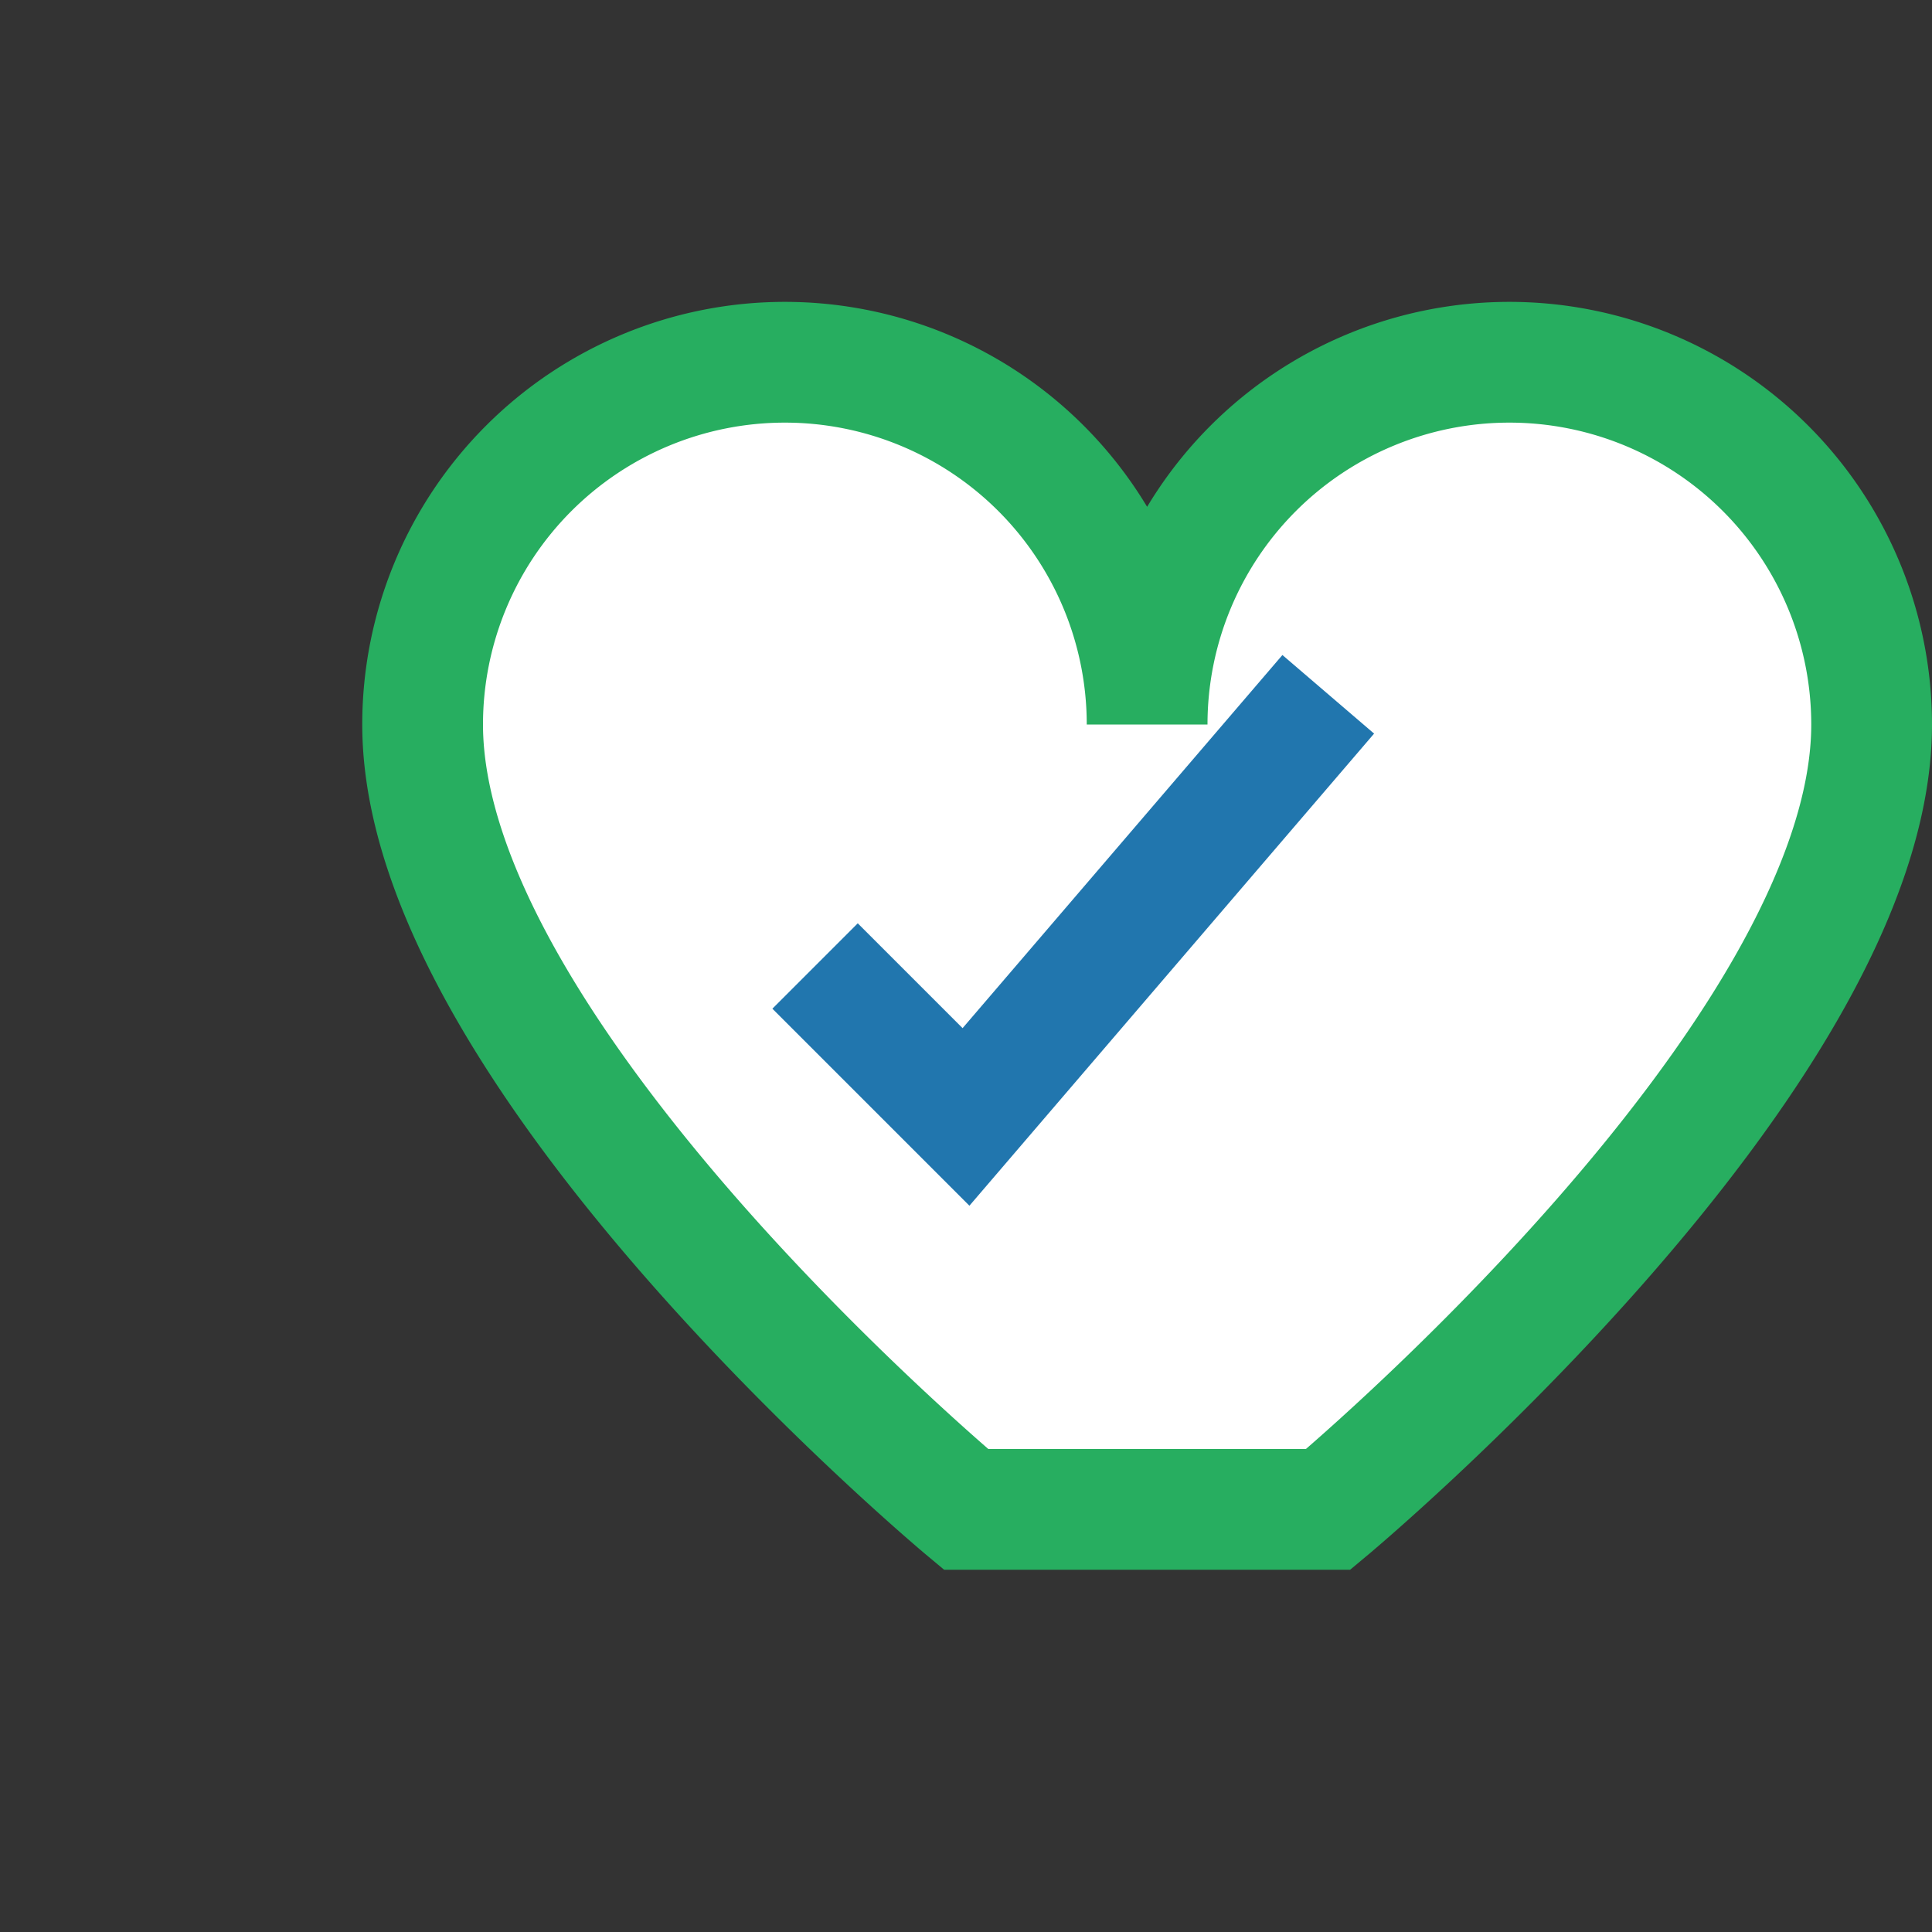
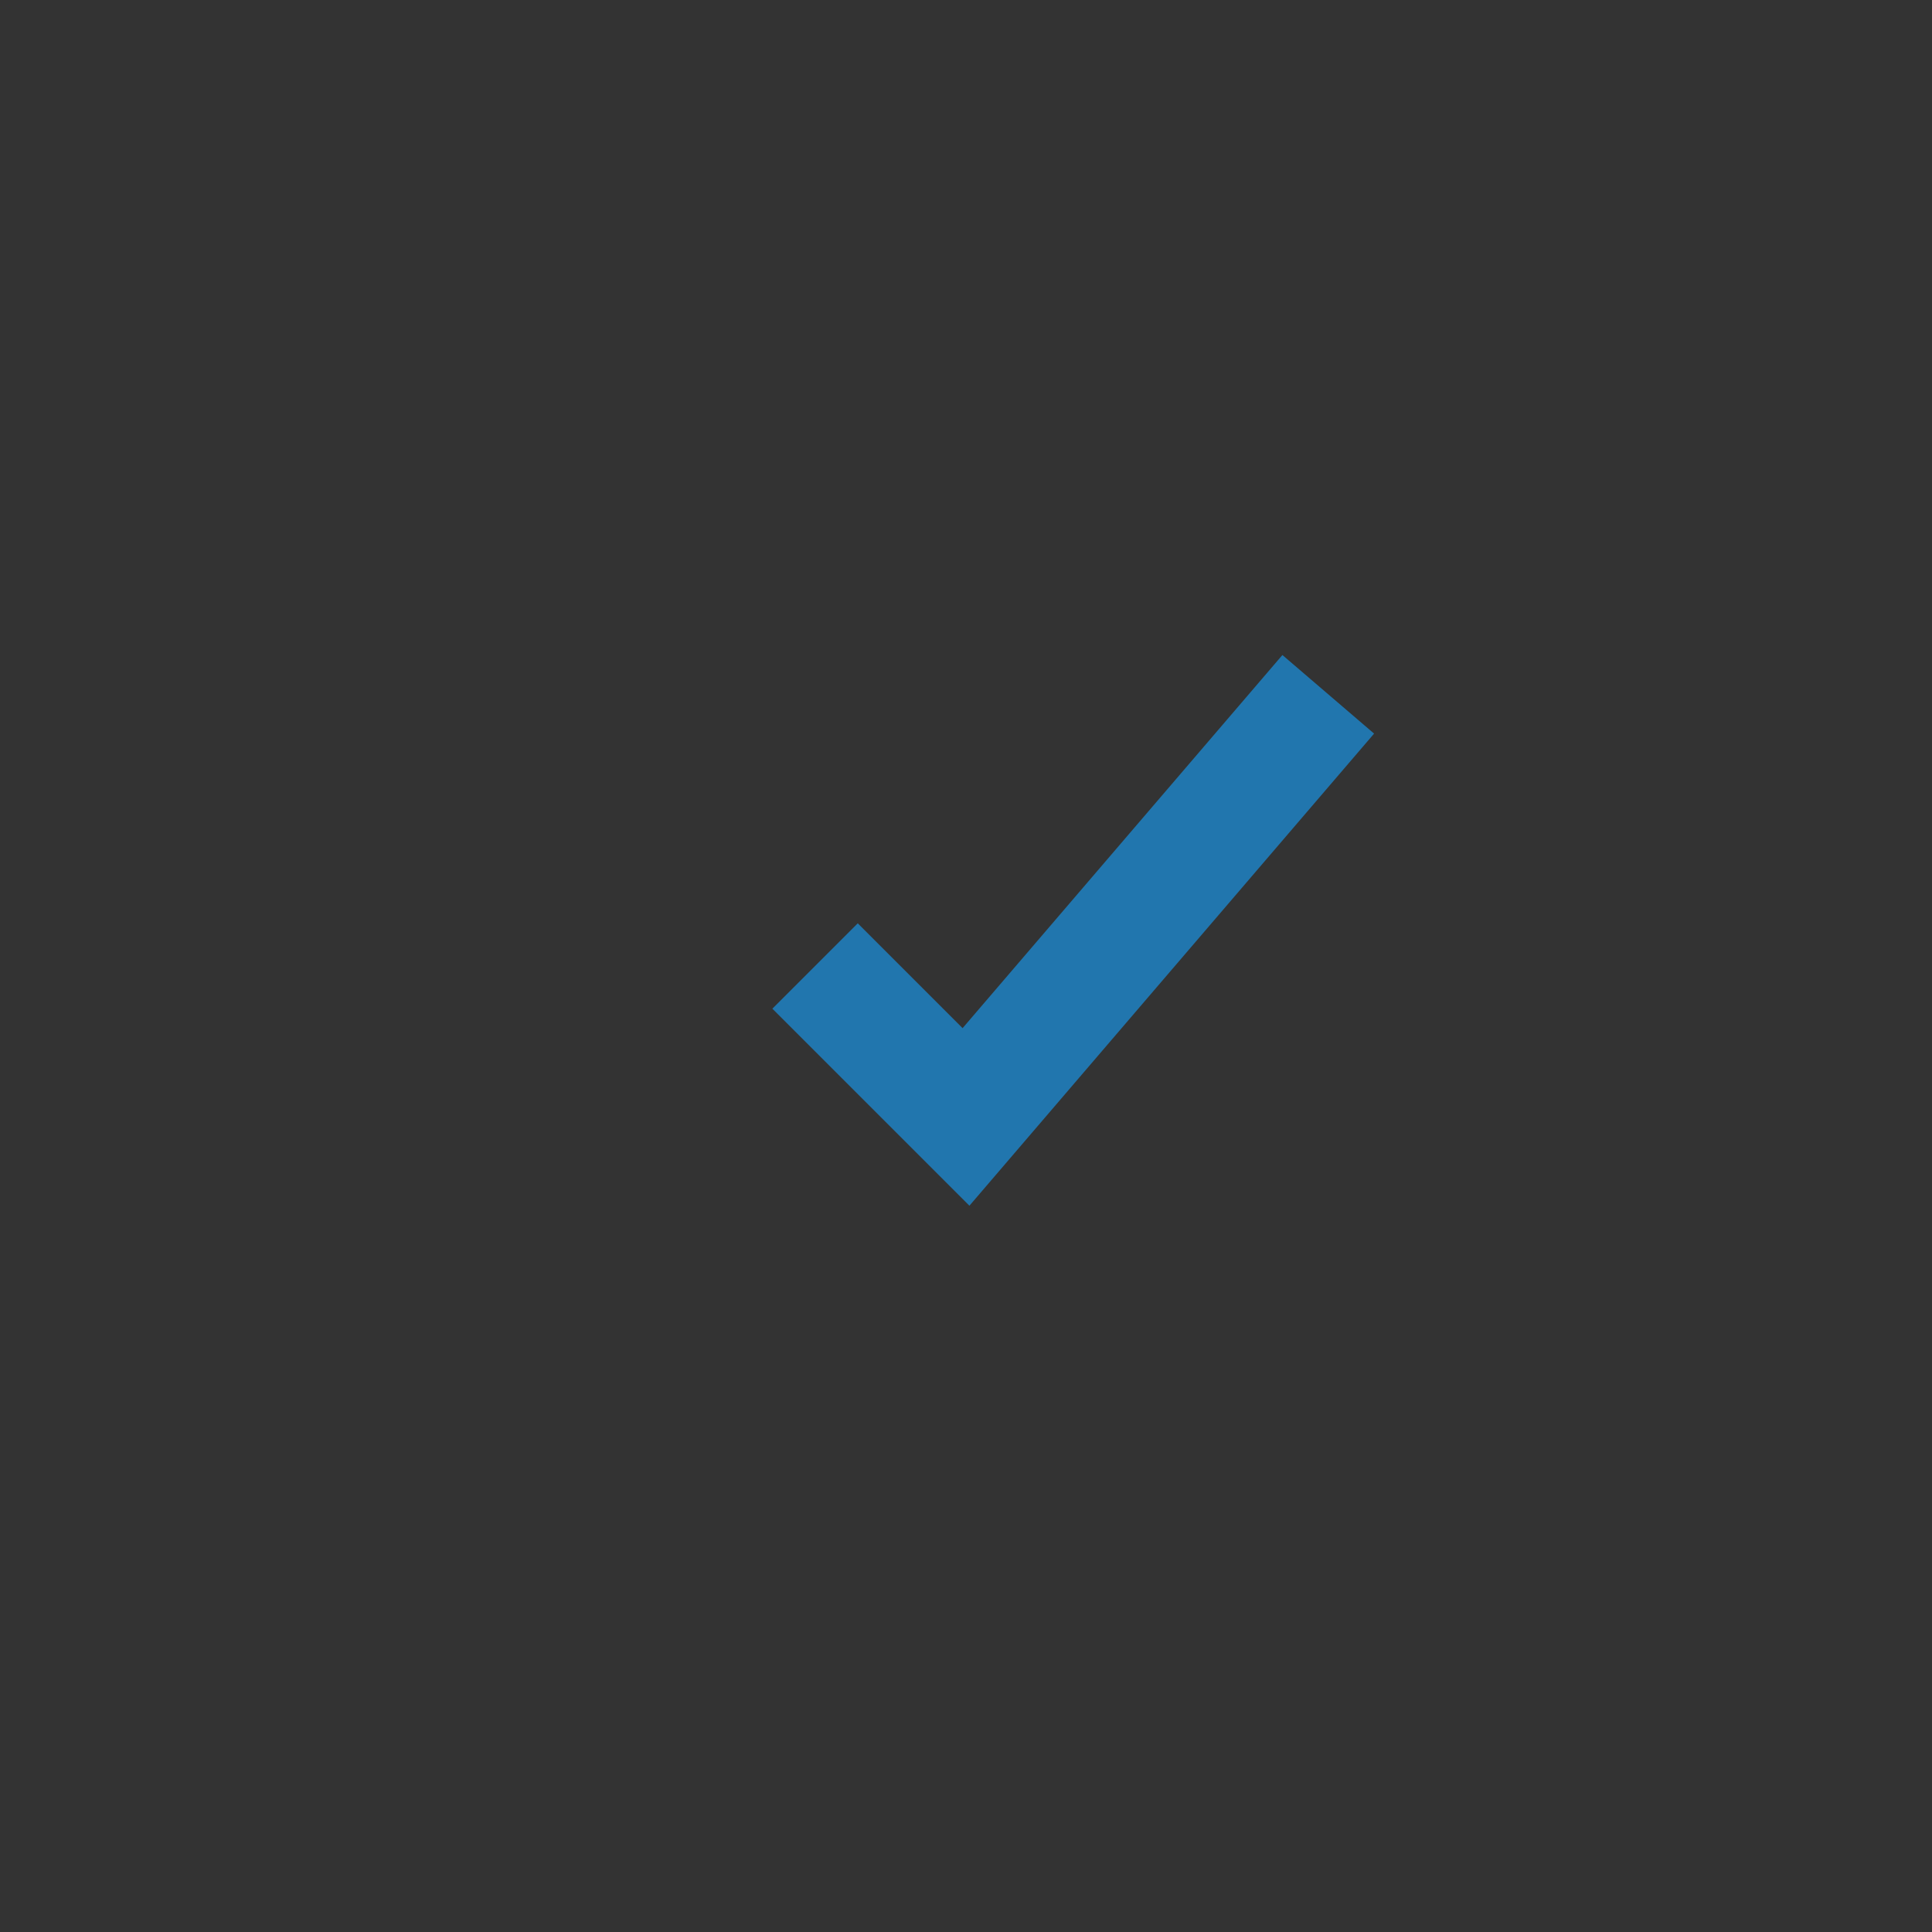
<svg xmlns="http://www.w3.org/2000/svg" width="32" height="32" viewBox="0 0 32 32">
  <rect x="0" y="0" width="32" height="32" fill="#333333" stroke="none" />
-   <path d="M16 25s-9-7.5-9-13a6 6 0 0 1 12 0a6 6 0 0 1 12 0c0 5.5-9 13-9 13z" fill="#fff" stroke="#27AE60" stroke-width="2" />
  <path d="M13.5 16l2.5 2.5 6-7" stroke="#2176AE" stroke-width="2" fill="none" />
</svg>